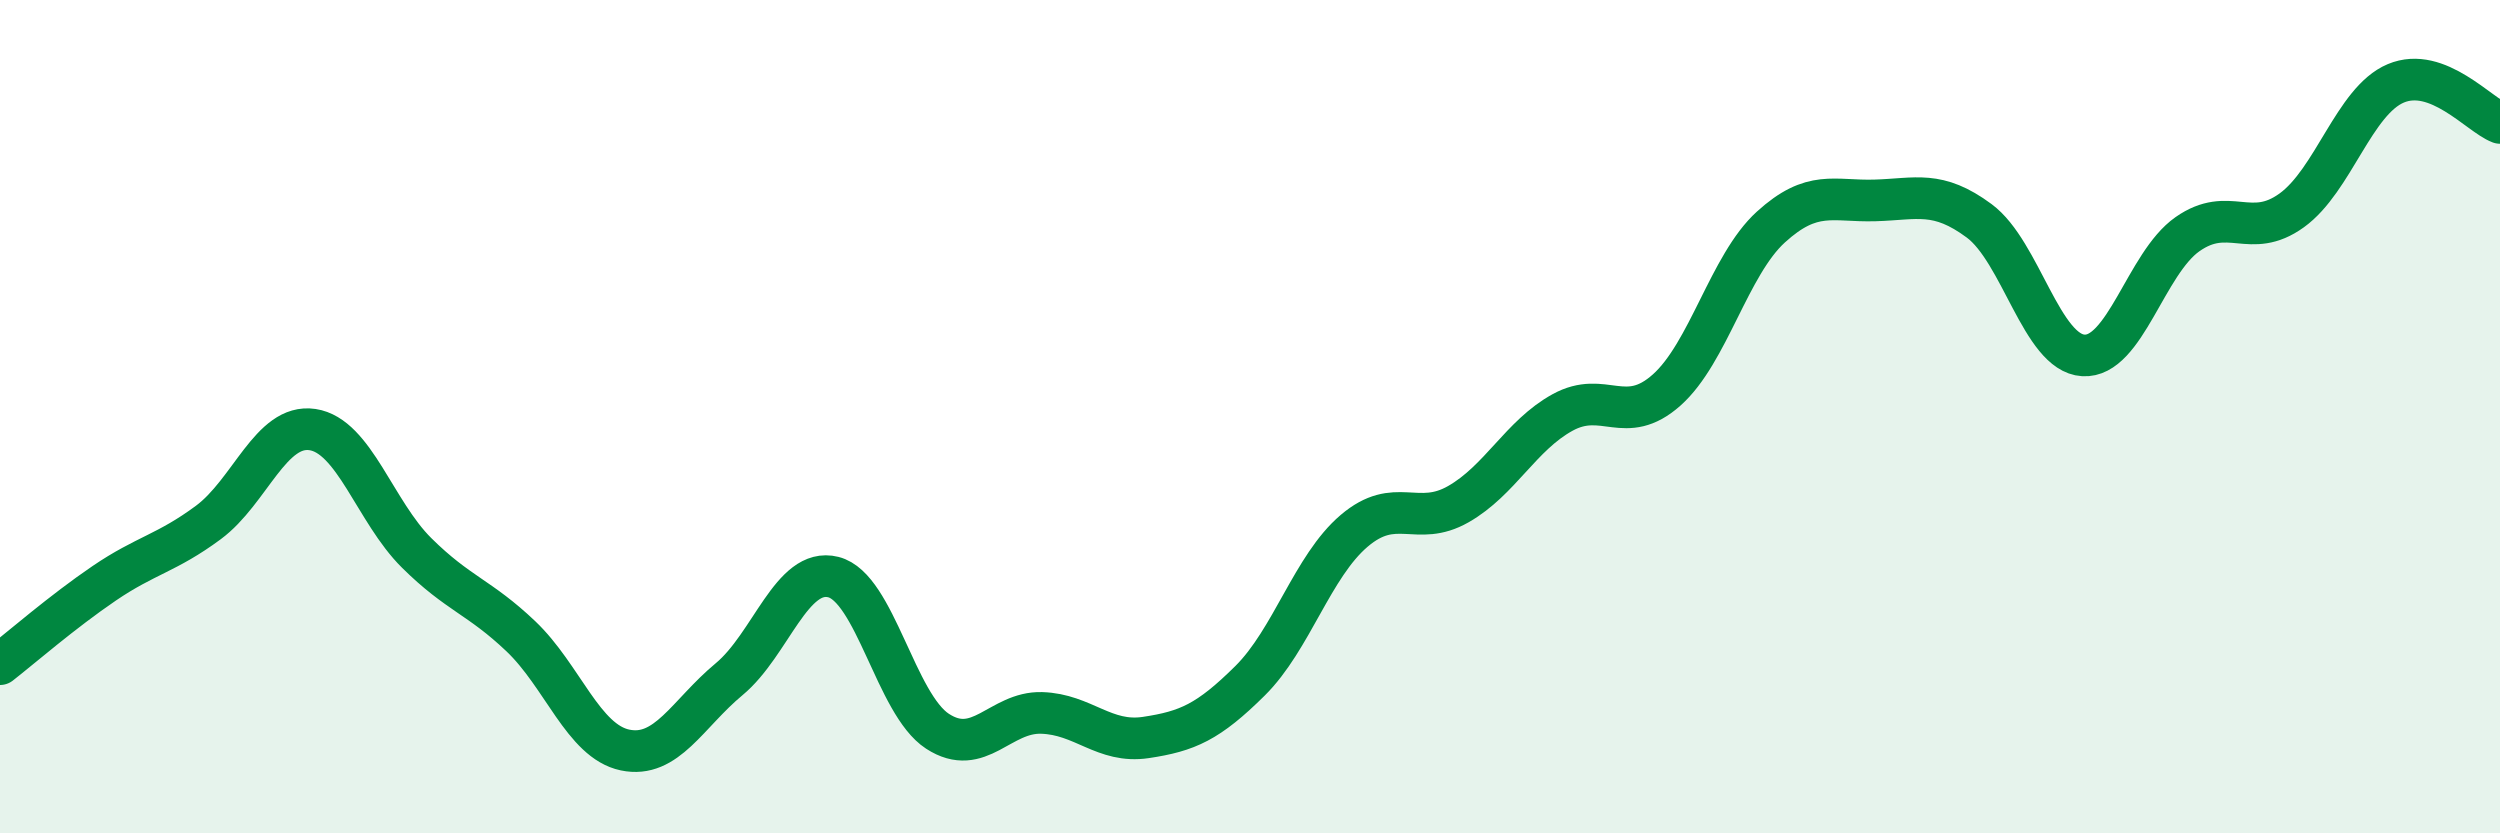
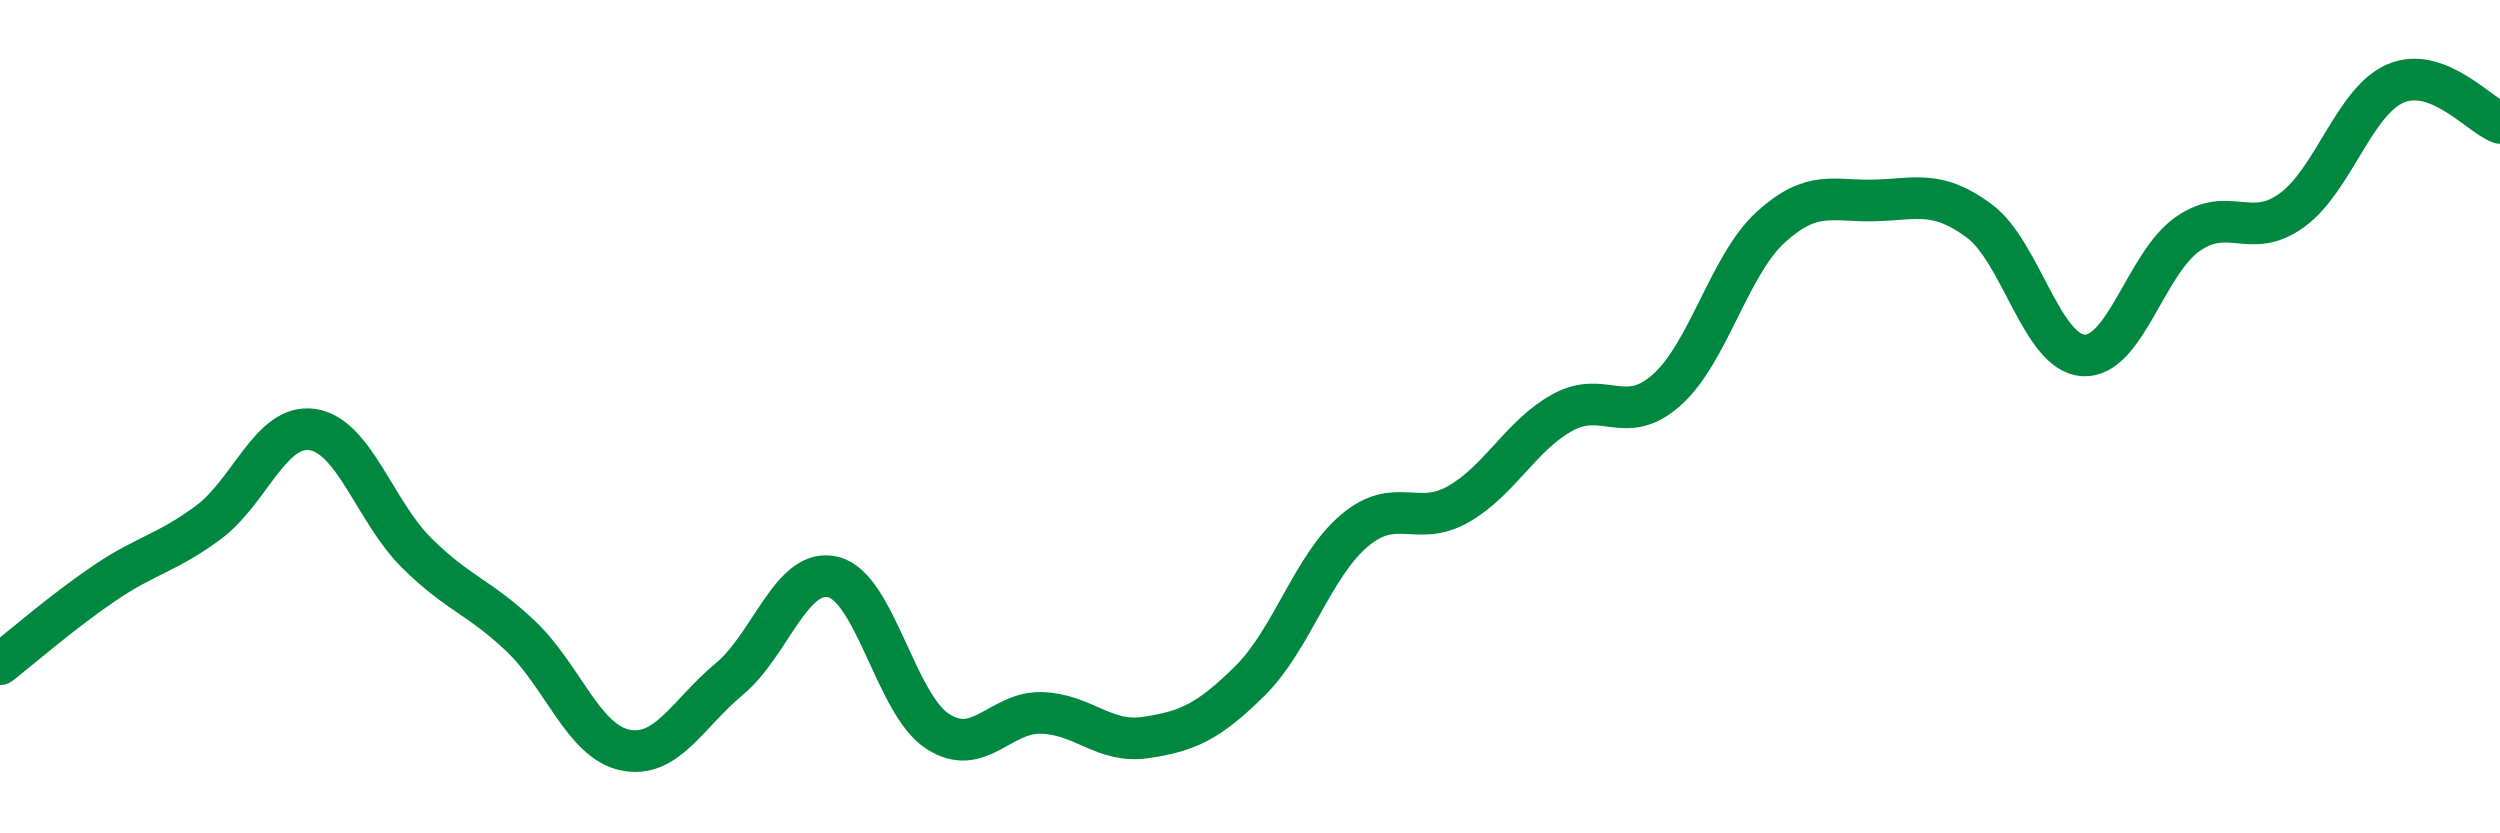
<svg xmlns="http://www.w3.org/2000/svg" width="60" height="20" viewBox="0 0 60 20">
-   <path d="M 0,15.94 C 0.5,15.55 1.5,14.68 2.5,14 C 3.5,13.32 4,13.28 5,12.54 C 6,11.8 6.5,10.16 7.5,10.31 C 8.5,10.46 9,12.28 10,13.27 C 11,14.26 11.5,14.32 12.5,15.27 C 13.5,16.22 14,17.79 15,18 C 16,18.21 16.5,17.13 17.5,16.3 C 18.5,15.47 19,13.6 20,13.85 C 21,14.1 21.5,16.9 22.5,17.55 C 23.5,18.2 24,17.08 25,17.11 C 26,17.14 26.5,17.85 27.5,17.7 C 28.5,17.55 29,17.33 30,16.34 C 31,15.35 31.5,13.59 32.5,12.74 C 33.5,11.89 34,12.67 35,12.1 C 36,11.53 36.5,10.45 37.5,9.9 C 38.5,9.35 39,10.25 40,9.36 C 41,8.47 41.5,6.36 42.5,5.45 C 43.5,4.54 44,4.84 45,4.81 C 46,4.78 46.5,4.56 47.5,5.3 C 48.5,6.04 49,8.47 50,8.53 C 51,8.59 51.5,6.32 52.5,5.62 C 53.5,4.92 54,5.77 55,5.05 C 56,4.33 56.5,2.42 57.5,2 C 58.5,1.58 59.5,2.76 60,2.95L60 20L0 20Z" fill="#008740" opacity="0.1" stroke-linecap="round" stroke-linejoin="round" />
  <path d="M 0,15.94 C 0.5,15.55 1.5,14.68 2.5,14 C 3.5,13.32 4,13.28 5,12.54 C 6,11.8 6.5,10.16 7.5,10.31 C 8.5,10.46 9,12.28 10,13.27 C 11,14.26 11.5,14.32 12.5,15.27 C 13.5,16.22 14,17.79 15,18 C 16,18.21 16.5,17.13 17.5,16.3 C 18.5,15.47 19,13.6 20,13.85 C 21,14.1 21.5,16.9 22.5,17.55 C 23.5,18.2 24,17.08 25,17.11 C 26,17.14 26.5,17.85 27.5,17.7 C 28.5,17.55 29,17.33 30,16.34 C 31,15.35 31.5,13.59 32.5,12.74 C 33.5,11.89 34,12.67 35,12.1 C 36,11.53 36.5,10.45 37.5,9.9 C 38.5,9.35 39,10.25 40,9.36 C 41,8.47 41.5,6.36 42.5,5.45 C 43.5,4.54 44,4.84 45,4.81 C 46,4.78 46.5,4.56 47.5,5.3 C 48.5,6.04 49,8.47 50,8.53 C 51,8.59 51.5,6.32 52.5,5.62 C 53.5,4.92 54,5.77 55,5.05 C 56,4.33 56.5,2.42 57.5,2 C 58.5,1.58 59.5,2.76 60,2.95" stroke="#008740" stroke-width="1" fill="none" stroke-linecap="round" stroke-linejoin="round" />
</svg>